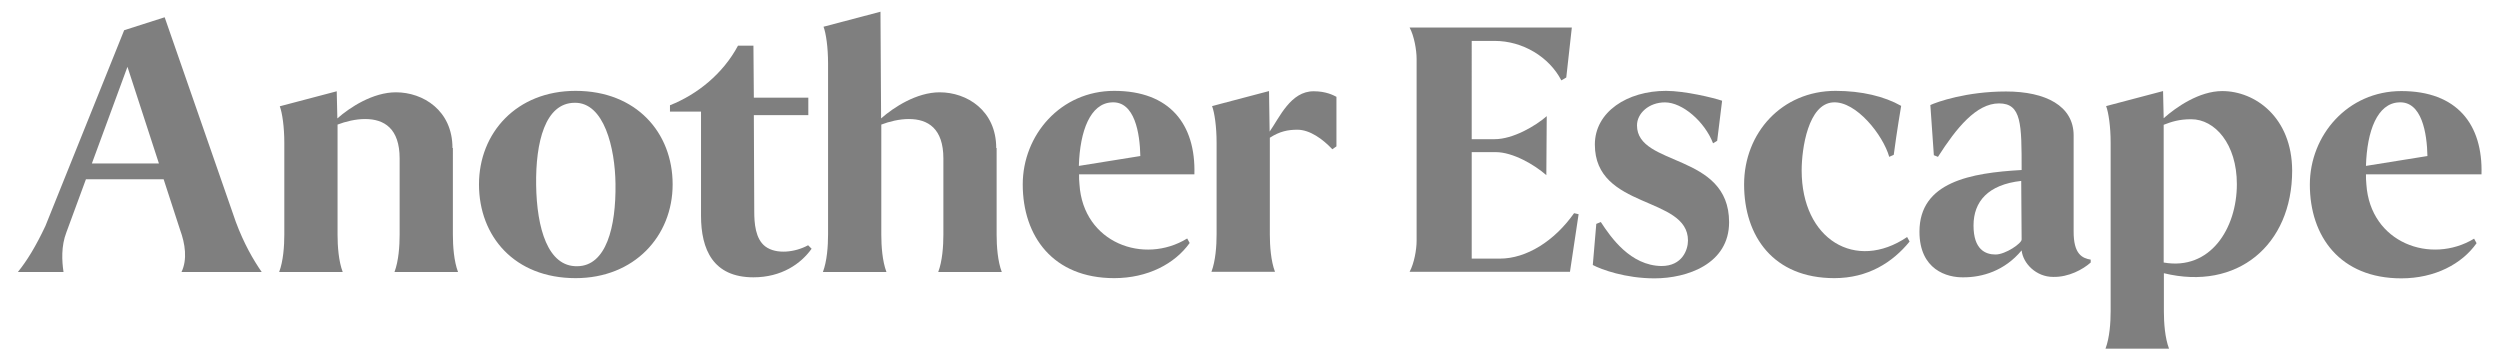
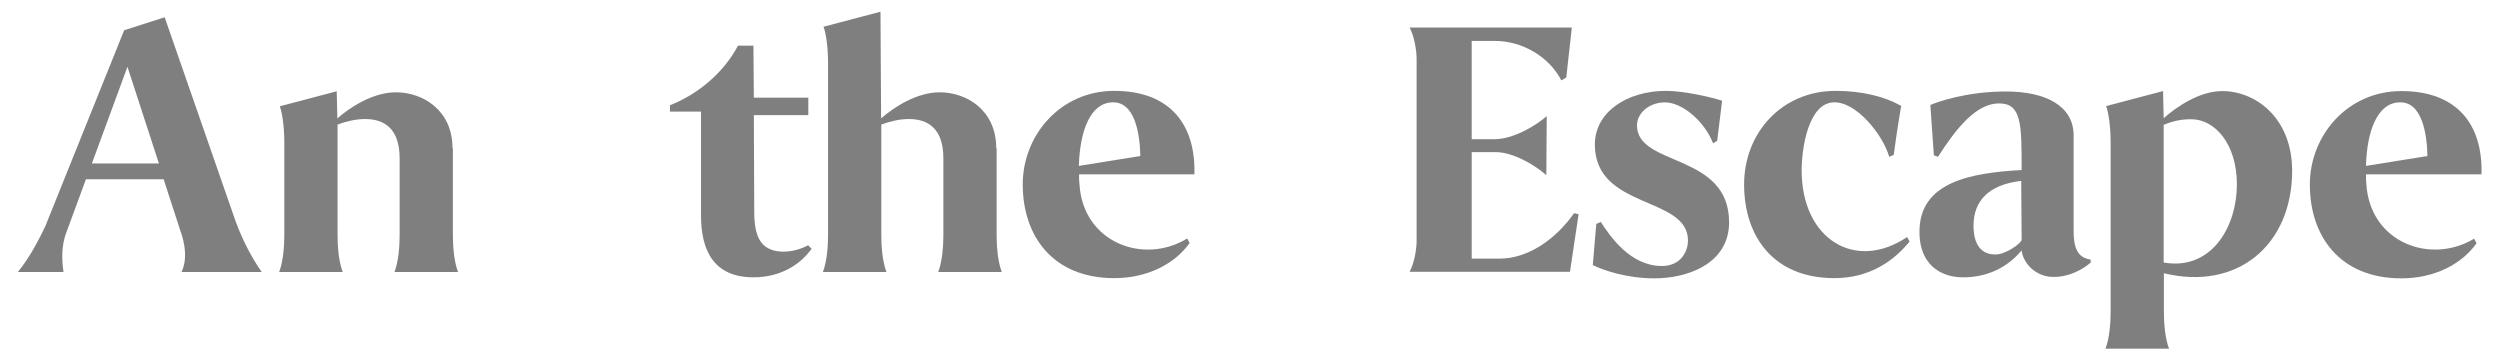
<svg xmlns="http://www.w3.org/2000/svg" version="1.1" id="Layer_1" x="0px" y="0px" viewBox="0 0 1216.1 175" style="enable-background:new 0 0 1216.1 175;" xml:space="preserve">
  <style type="text/css">
	.st0{opacity:0.5;}
</style>
  <title>Masthead</title>
  <desc>Created with Sketch.</desc>
  <g id="Annotated">
    <g id="Homepage" transform="translate(-435, -401)">
      <g id="Masthead" transform="translate(435.5, 400)">
        <g id="Clip-2">
			</g>
        <g id="Clip-11">
			</g>
      </g>
    </g>
  </g>
  <g class="st0">
    <path d="M80.1,8.4l-19.7,6.3l-38.3,95.2c-4.6,9.8-9,17-13.4,22.4h22.2c-0.8-5.3-1.2-12.6,1.4-19.3l9.5-25.8h37.8l8,24.6   c2.5,6.8,3.6,14.4,0.7,20.5h39c-4.1-5.9-8.7-13.9-12.6-24.4L80.1,8.4z M44.7,79.5l17.3-47l15.3,47H44.7z" />
    <path d="M220.1,72c0-18.3-14.3-27.1-27.5-27.1c-11.2,0-22.4,7.3-28.5,12.7l-0.3-13.2l-27.7,7.3c1.2,3.2,2.2,10,2.2,17.8v44.6   c0,5.6-0.5,12.9-2.5,18.2h30.9c-2-5.3-2.5-12.6-2.5-18.2V60.6c3.9-1.5,8.8-2.7,13.4-2.7c9.3,0,16.8,4.6,16.8,19.2v37   c0,5.6-0.5,12.9-2.5,18.2h30.9c-2-5.3-2.5-12.6-2.5-18.2V72z" />
-     <path d="M280,44.2c-28.7,0-47,20.4-47,45.5c0,25.3,17.3,45.6,47,45.6c28.5,0,47.2-20.4,47.2-45.6C327.2,64.5,309.5,44.2,280,44.2z    M280.8,129.5c-14.3,0.3-19.7-18.5-20-39.5c-0.3-20.9,4.4-39.9,18.7-40c14.4-0.3,19.7,22.1,19.9,39.4   C299.7,110.4,294.9,129.4,280.8,129.5z" />
    <path d="M372.3,119.9c-4.9-3.7-5.4-11.4-5.4-17.1l-0.2-46.8h26.5v-8.5h-26.5l-0.2-25.3h-7.5c-7.3,13.7-19.9,23.8-33.1,29v3.1h15.1   v50.6c0,16.5,5.9,30,25.5,30c13.7,0,23.1-6.6,28.3-13.9l-1.7-1.7C386.9,122.7,377.7,123.9,372.3,119.9z" />
    <path d="M484.6,72c0-18.3-14.3-27.1-27.5-27.1c-11.2,0-22.4,7.3-28.5,12.7l-0.3-51.9L400.6,13c1.2,3.2,2.2,10,2.2,17.8v83.3   c0,5.6-0.5,12.9-2.5,18.2h30.9c-2-5.3-2.5-12.6-2.5-18.2V60.6c3.9-1.5,8.8-2.7,13.4-2.7c9.3,0,16.8,4.6,16.8,19.2v37   c0,5.6-0.5,12.9-2.5,18.2h30.9c-2-5.3-2.5-12.6-2.5-18.2V72z" />
    <path d="M542,44.2c-26.1,0-44.5,21.5-44.5,45.5c0,25.3,14.8,45.6,44.5,45.6c16.3,0,29.5-7,36.7-17.1l-1.2-2.2   c-21,12.9-50.6,2.2-52.4-26.3c-0.2-1.7-0.2-3.2-0.2-4.9H581C581.7,60.3,568.9,44.2,542,44.2z M524.8,80.7   c0.5-17.1,5.6-30.4,16-30.9c11.2-0.7,13.7,15.1,13.9,26.1L524.8,80.7z" />
-     <path d="M617.6,64l-0.3-19.7l-27.7,7.3c1.2,3.2,2.2,10,2.2,17.8v44.6c0,5.6-0.5,12.9-2.5,18.2h30.9c-2-5.3-2.5-12.6-2.5-18.2v-47   c4.8-3.1,8.8-3.9,13.4-3.9c6.1,0,12.4,4.6,17,9.5l2-1.4V47.1c-1.5-0.8-5.1-2.7-11-2.7C627.8,44.3,622.4,57.2,617.6,64z" />
    <path d="M729.6,125.8h-13.7V74h11.7c8.3,0,18.8,6.1,24.6,11.2l0.2-28.7c-5.6,4.9-16.5,11.2-25.3,11.2h-11.2V19.9h11.2   c13.6,0,26.5,7.8,32.4,19.2l2.4-1.4l2.7-24.3h-78.9c2.2,4.1,3.4,10.9,3.4,15.3v88.4c0,4.4-1.2,11-3.4,15.1h78l4.2-28l-2.2-0.5   C756.1,117.3,742.5,125.8,729.6,125.8z" />
    <path d="M796.3,61c0-5.9,5.8-11.2,13.6-11.2c8.5,0,19.3,9.3,23.4,19.9l2-1.2l2.4-19.5c-4.4-1.5-18.2-4.8-27.3-4.8   c-18.8,0-34.6,10.2-34.6,26.1c0,31.7,45.3,24.9,45.3,46.7c0,4.4-2.7,12.4-12.9,12.4c-15.1-0.2-24.6-13.9-29.5-21.4l-2.2,0.9   l-1.7,20c4.1,2.2,15.9,6.5,30,6.5c15.9,0,36.3-7,36.3-27.3C841.1,74.2,796.3,81.2,796.3,61z" />
    <path d="M876.4,82.9c0-10.7,3.2-32.4,15.3-33.1c11.2-0.7,24.3,15.9,27.3,26.5l2.2-1c1.5-11.5,3.6-23.8,3.6-23.8   c-8.1-4.6-19.2-7.3-31.9-7.3c-26.1,0-44.5,20.4-44.5,45.5c0,25.3,14.3,45.6,43.9,45.6c16.3,0,28.3-7.6,36.6-17.8l-1.2-2.2   C902.7,132.2,876.4,116.6,876.4,82.9z" />
    <path d="M1008.7,112.4V65.9c0-14.4-13.6-21.4-32.9-21.4s-33.6,5.1-36.8,6.6l1.7,24.4l2,0.8c9-14.1,18.7-26,29.7-26   c11,0,11,10,11,32.4c-24.8,1.4-49.7,5.8-49.7,30c0,18.5,13.4,22.4,21.5,22.2c9,0,19.9-3.1,28.2-13.1c0.7,6.4,7.1,12.9,15.3,12.9   c7.6,0.2,14.6-3.7,18.3-7v-1.4C1013,125.6,1008.6,123.8,1008.7,112.4z M970.7,123.8c-4.9,0-10.7-2.4-10.7-14.1   c0-11.7,7.1-19.9,23.2-21.7l0.2,28.5C983.5,118.3,975.6,123.8,970.7,123.8z" />
    <path d="M1081,44.3c-11.2,0-22.4,7.8-28.5,13.2l-0.3-13.2l-27.7,7.3c1.2,3.2,2.2,10,2.2,17.8v82c0,5.6-0.5,12.9-2.5,18.2h30.9   c-2-5.3-2.5-12.6-2.5-18.2v-18.5c35.6,8.7,62.4-13.6,62.4-49.9C1114.9,57.1,1097,44.3,1081,44.3z M1052.5,127.7v-67   c3.9-1.5,7.5-2.7,13.4-2.7c11.5,0,22.2,12,22.2,31.6C1088.1,111.2,1075.1,131.7,1052.5,127.7z" />
    <path d="M1151.1,89.7c-0.2-1.7-0.2-3.2-0.2-4.9h56.2c0.7-24.4-12-40.5-39-40.5c-26.1,0-44.5,21.5-44.5,45.5   c0,25.3,14.8,45.6,44.5,45.6c16.3,0,29.5-7,36.6-17.1l-1.2-2.2C1182.5,128.8,1153,118.2,1151.1,89.7z M1166.9,49.8   c11.2-0.7,13.7,15.1,13.9,26.1l-29.9,4.8C1151.4,63.5,1156.5,50.3,1166.9,49.8z" />
  </g>
</svg>